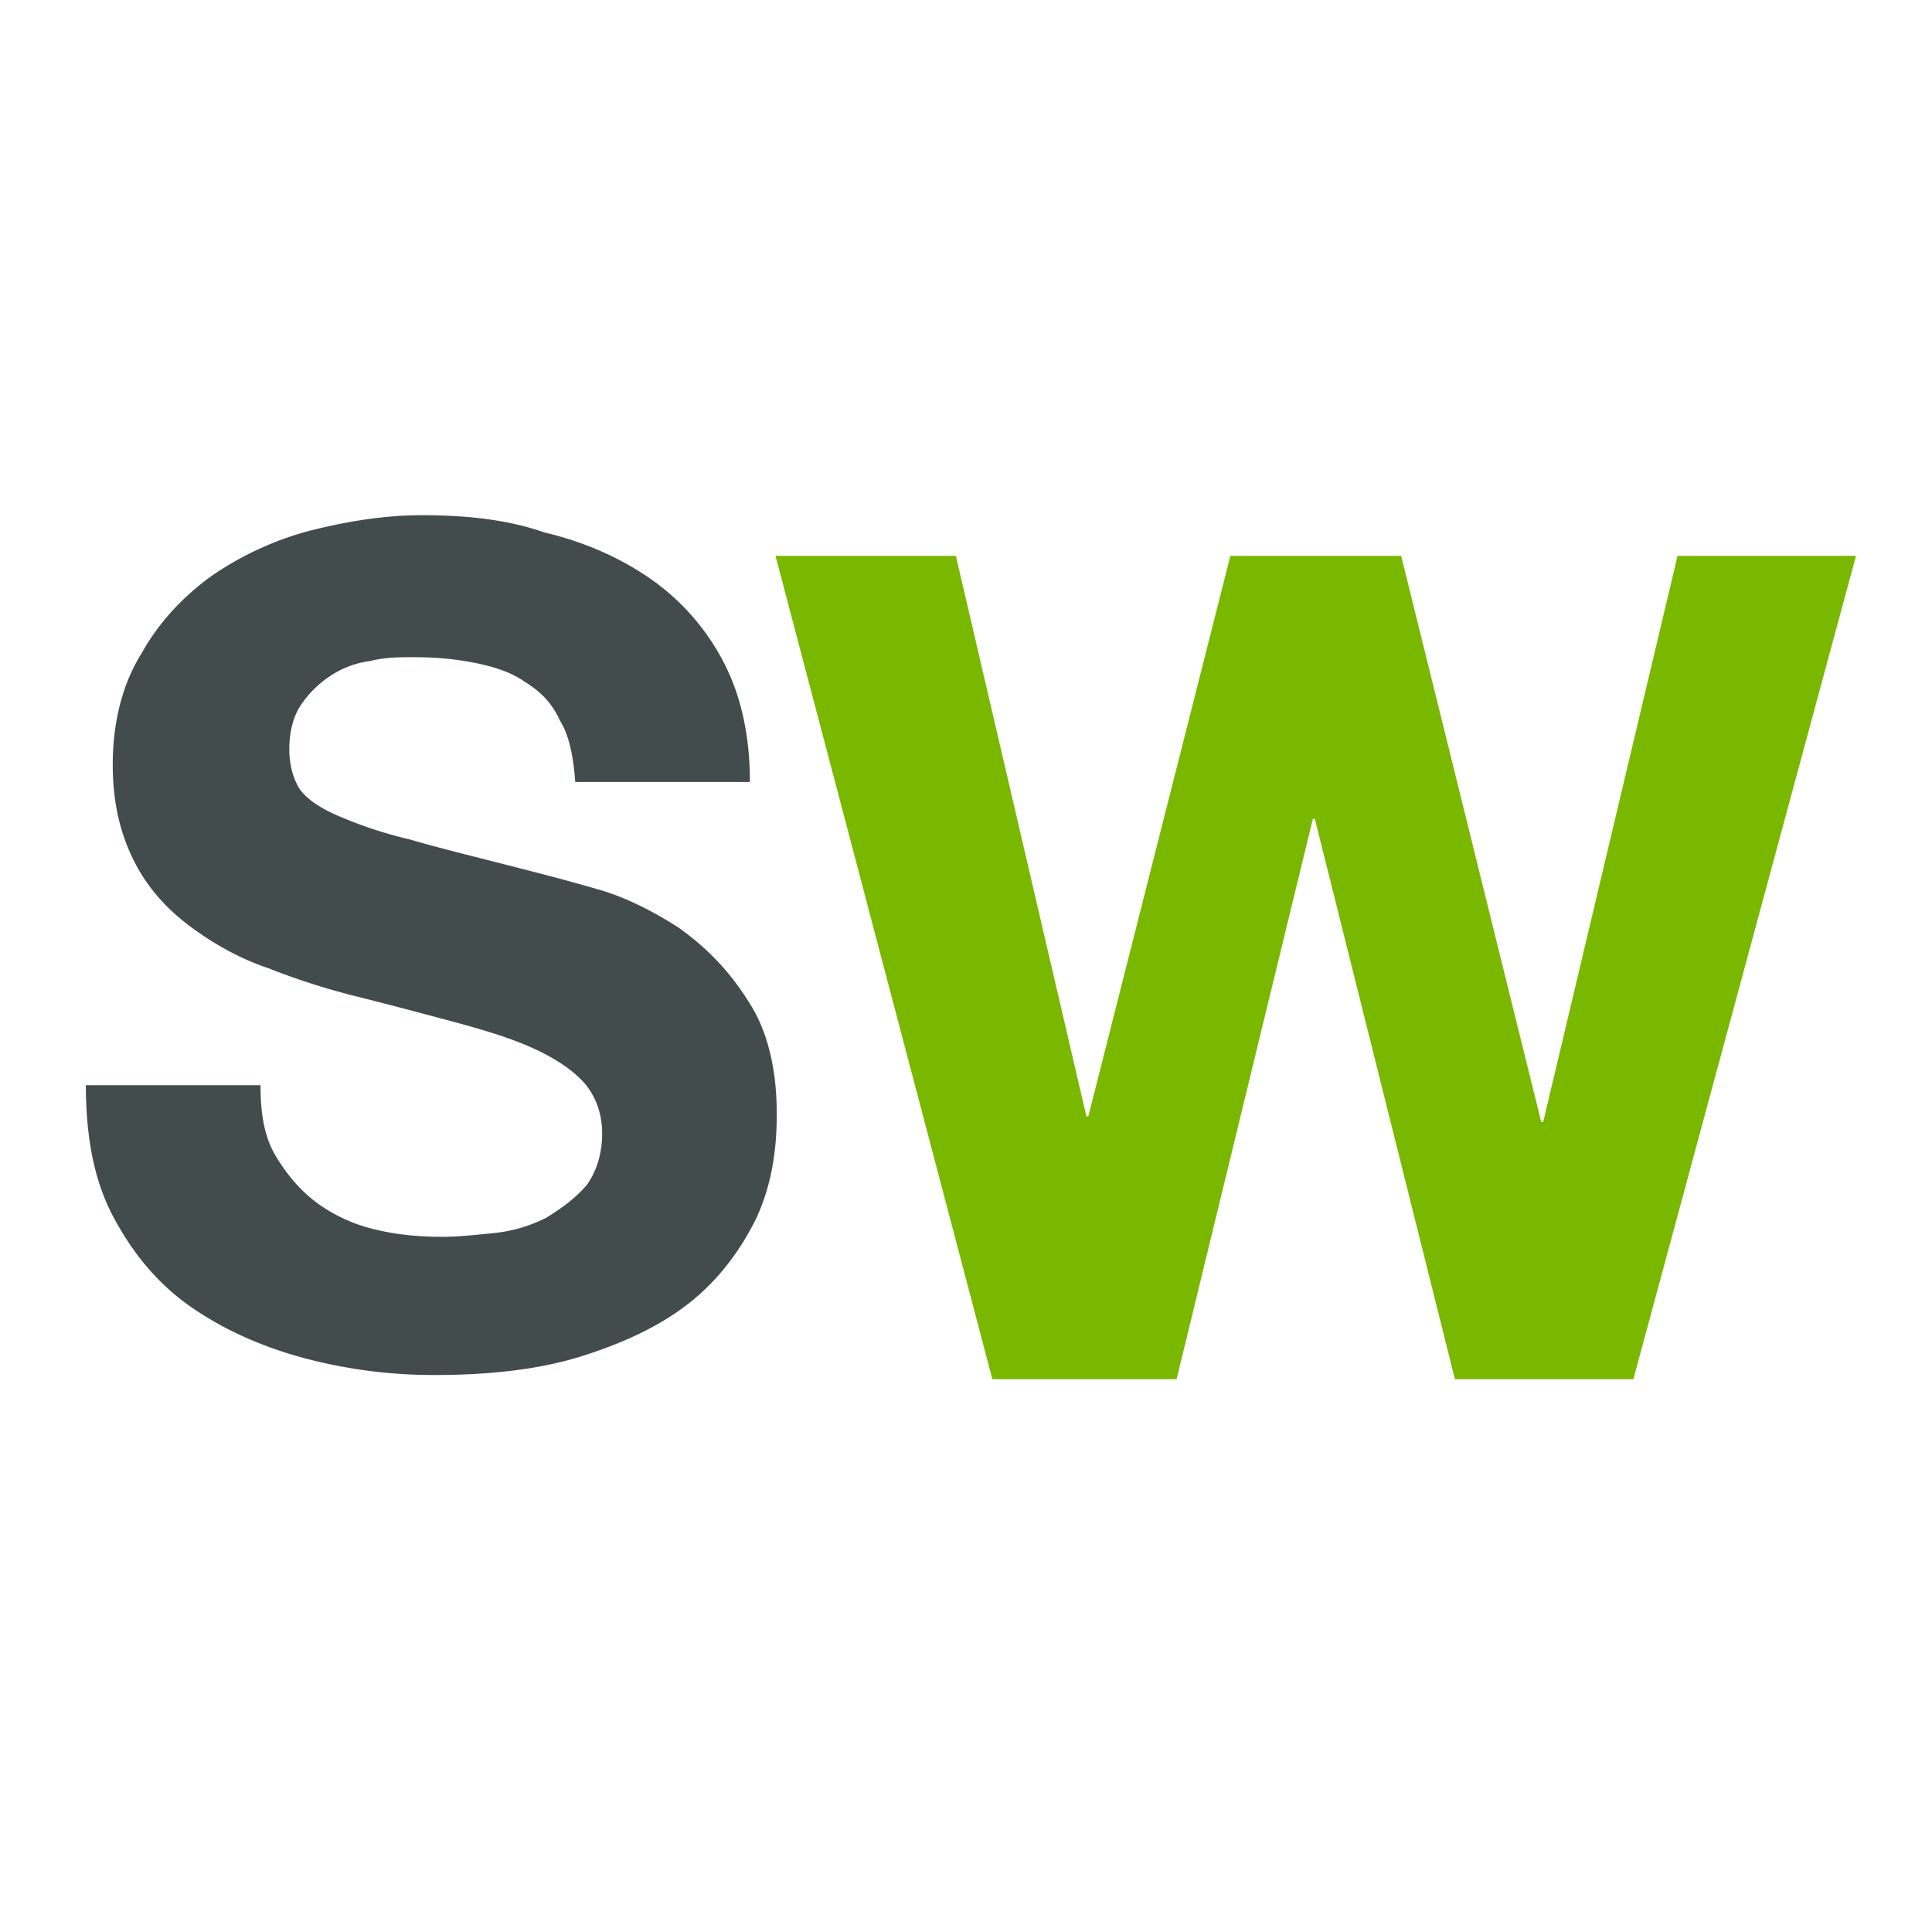
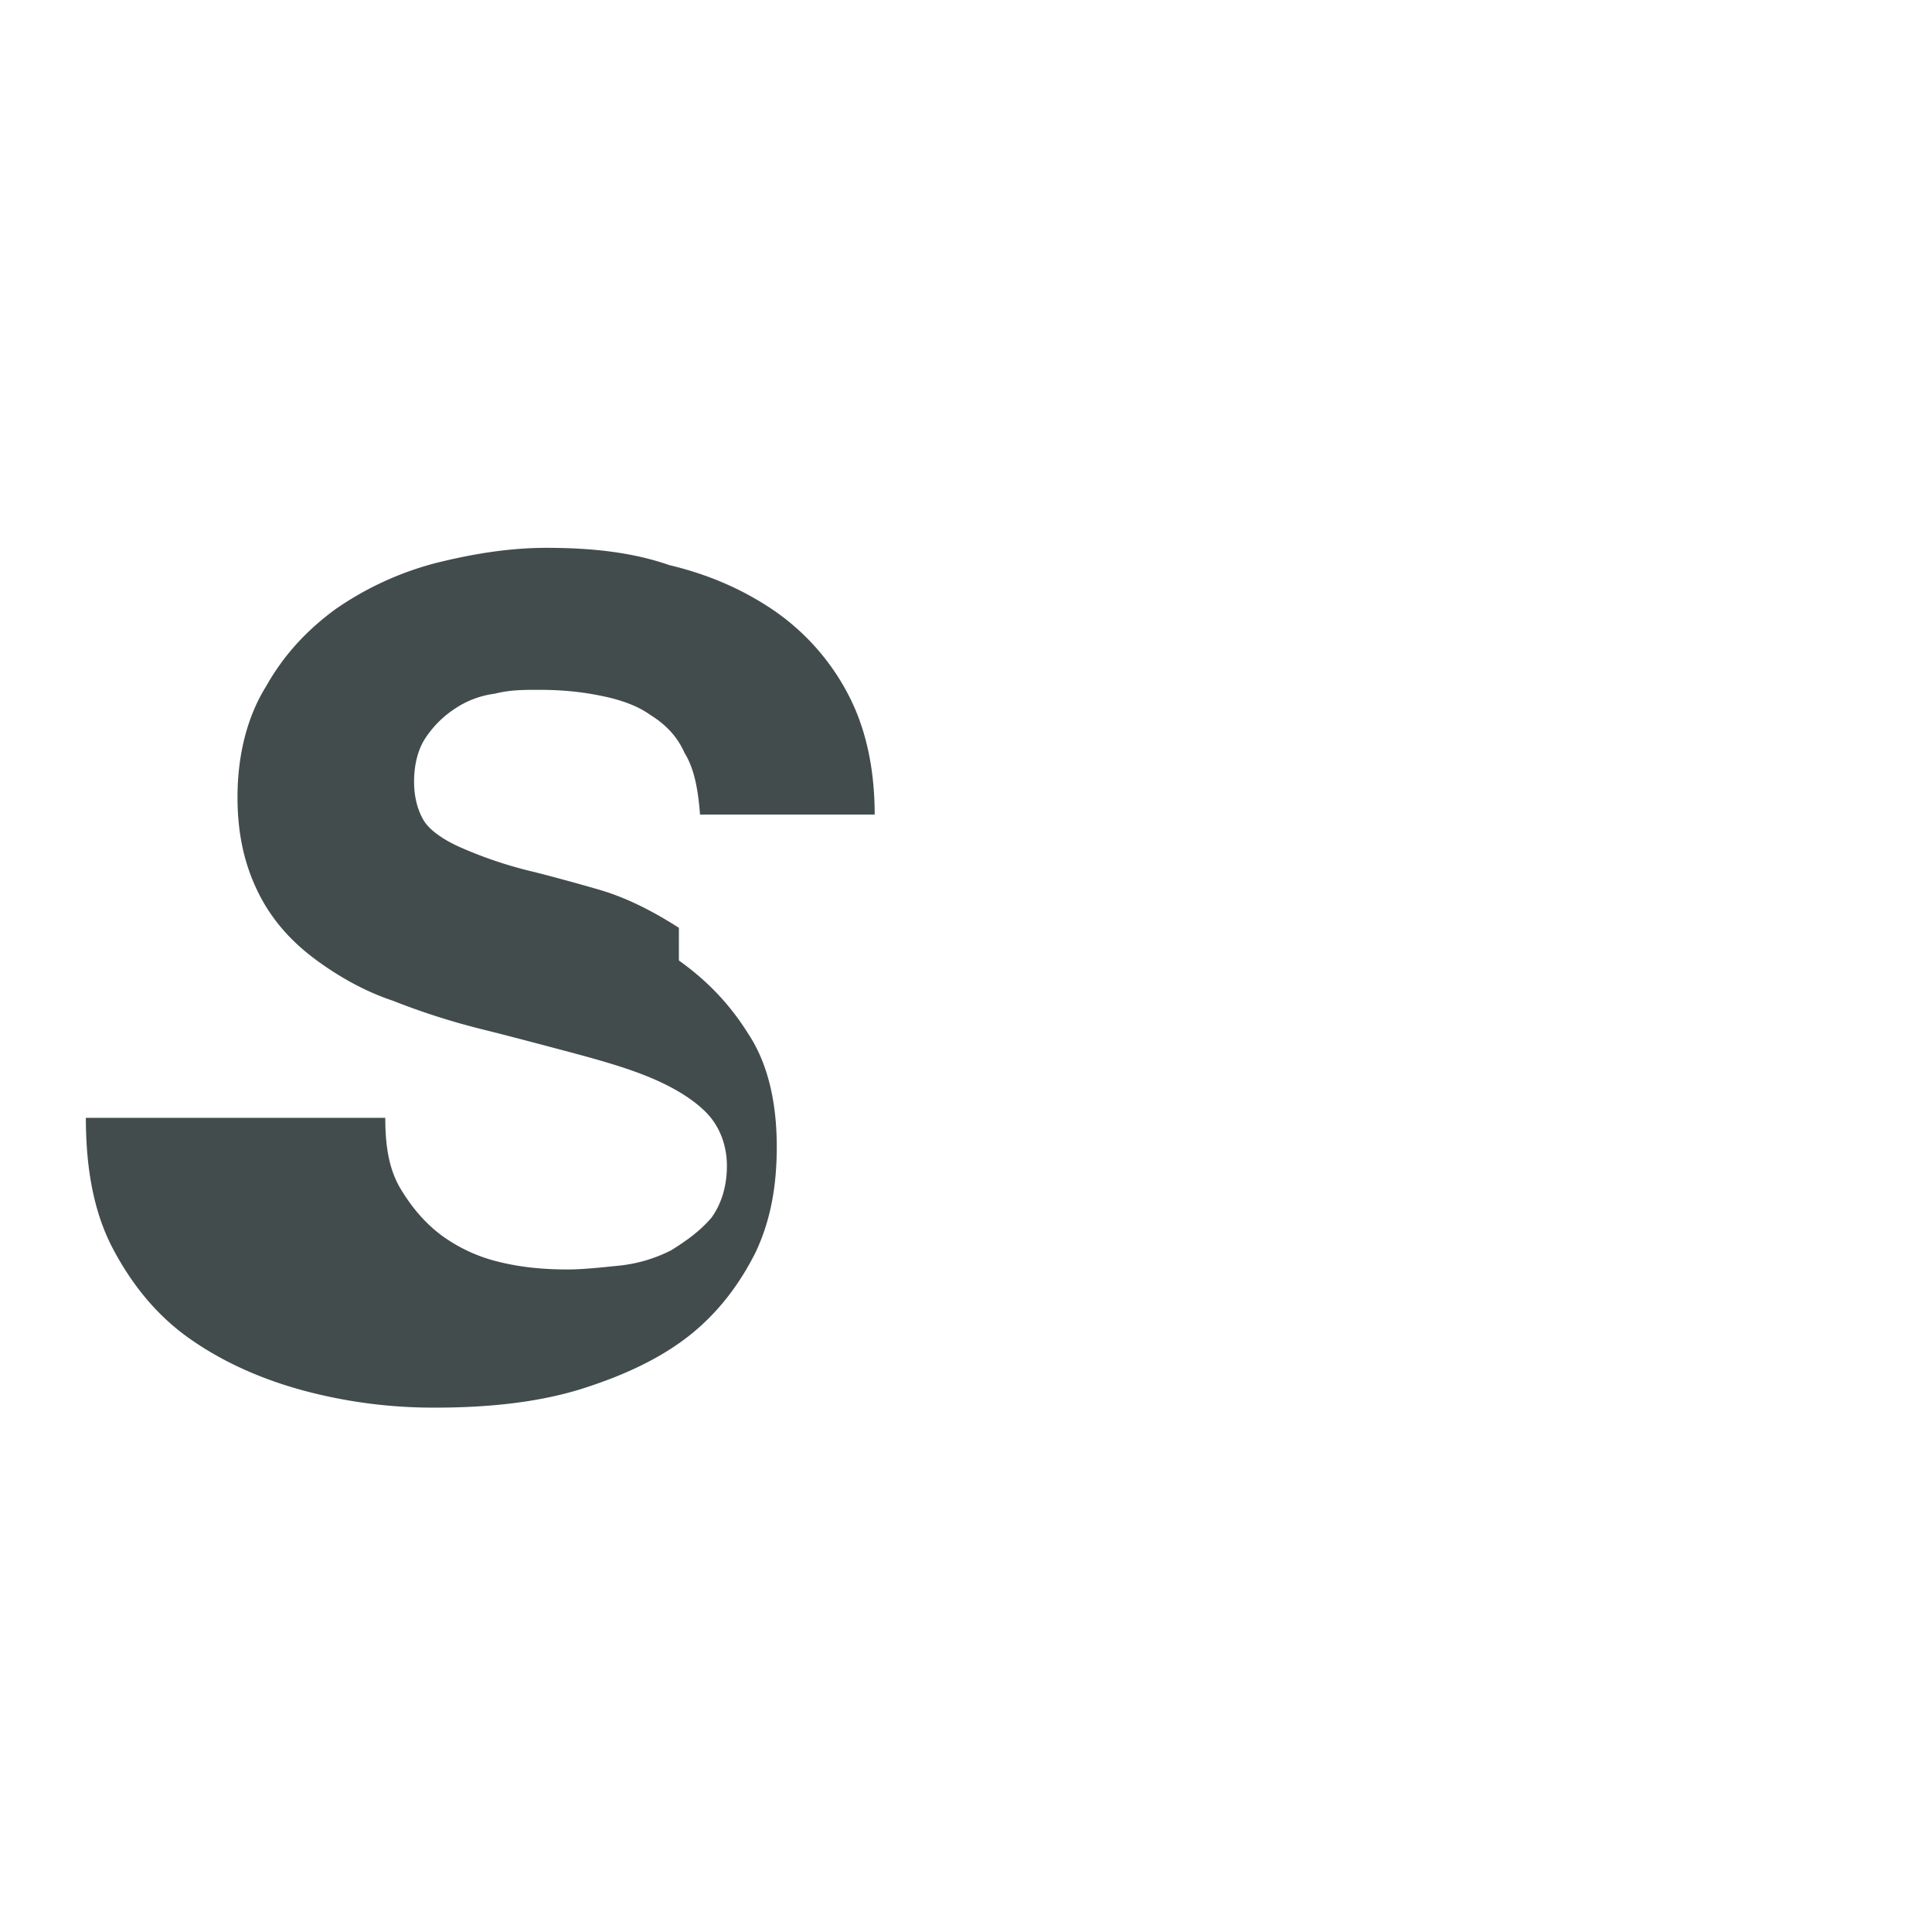
<svg xmlns="http://www.w3.org/2000/svg" viewBox="0 0 90 90">
  <g fill="none">
-     <path fill="#7AB800" d="m78.146 25.894-6.259 26.374h-.089l-6.526-26.374h-7.957L50.699 52h-.09l-6.08-26.106h-8.403l10.102 38.354h8.583l6.348-26.106h.09l6.526 26.106h8.314L86.46 25.894z" />
-     <path d="M31.626 43.222c-1.252-.805-2.503-1.43-3.755-1.788a97.488 97.488 0 0 0-2.95-.805c-2.414-.626-4.292-1.073-5.812-1.52a19.57 19.57 0 0 1-3.486-1.162c-.805-.358-1.43-.805-1.7-1.252-.267-.447-.446-1.072-.446-1.788 0-.804.179-1.52.536-2.056a4.789 4.789 0 0 1 1.341-1.341 4.337 4.337 0 0 1 1.878-.715c.715-.18 1.34-.18 2.056-.18 1.073 0 1.967.09 2.861.27.894.178 1.699.446 2.325.893.715.447 1.251.984 1.609 1.788.447.715.626 1.699.715 2.861h8.136c0-2.235-.447-4.112-1.252-5.632a10.8 10.8 0 0 0-3.397-3.845c-1.43-.983-3.04-1.698-4.917-2.145-1.789-.626-3.755-.805-5.722-.805-1.699 0-3.398.268-5.186.715a14.69 14.69 0 0 0-4.649 2.146c-1.34.983-2.414 2.146-3.218 3.576-.894 1.43-1.341 3.219-1.341 5.186 0 1.788.357 3.218.983 4.47.626 1.251 1.52 2.235 2.593 3.04 1.073.804 2.324 1.52 3.665 1.966a32.7 32.7 0 0 0 4.202 1.341c1.43.358 2.772.716 4.113 1.073 1.341.358 2.593.715 3.666 1.162 1.072.448 1.966.984 2.592 1.61.626.626.984 1.52.984 2.503 0 .984-.269 1.788-.716 2.414-.536.626-1.162 1.073-1.877 1.52a6.913 6.913 0 0 1-2.414.715c-.894.09-1.699.179-2.414.179-1.073 0-2.146-.09-3.218-.358a7.46 7.46 0 0 1-2.683-1.251c-.715-.537-1.34-1.252-1.877-2.146-.536-.894-.715-1.967-.715-3.308H4c0 2.324.358 4.38 1.252 6.08.894 1.698 2.056 3.129 3.576 4.201 1.52 1.073 3.308 1.878 5.275 2.414a23.32 23.32 0 0 0 6.169.805c2.592 0 4.917-.268 6.884-.894 1.967-.626 3.665-1.43 5.006-2.503 1.341-1.073 2.325-2.414 3.04-3.845.715-1.52.983-3.129.983-4.917 0-2.146-.447-3.934-1.34-5.275-.895-1.43-1.968-2.503-3.22-3.397Z" fill="#434C4D" />
+     <path d="M31.626 43.222c-1.252-.805-2.503-1.43-3.755-1.788a97.488 97.488 0 0 0-2.95-.805a19.57 19.57 0 0 1-3.486-1.162c-.805-.358-1.43-.805-1.7-1.252-.267-.447-.446-1.072-.446-1.788 0-.804.179-1.52.536-2.056a4.789 4.789 0 0 1 1.341-1.341 4.337 4.337 0 0 1 1.878-.715c.715-.18 1.34-.18 2.056-.18 1.073 0 1.967.09 2.861.27.894.178 1.699.446 2.325.893.715.447 1.251.984 1.609 1.788.447.715.626 1.699.715 2.861h8.136c0-2.235-.447-4.112-1.252-5.632a10.8 10.8 0 0 0-3.397-3.845c-1.43-.983-3.04-1.698-4.917-2.145-1.789-.626-3.755-.805-5.722-.805-1.699 0-3.398.268-5.186.715a14.69 14.69 0 0 0-4.649 2.146c-1.34.983-2.414 2.146-3.218 3.576-.894 1.43-1.341 3.219-1.341 5.186 0 1.788.357 3.218.983 4.47.626 1.251 1.52 2.235 2.593 3.04 1.073.804 2.324 1.52 3.665 1.966a32.7 32.7 0 0 0 4.202 1.341c1.43.358 2.772.716 4.113 1.073 1.341.358 2.593.715 3.666 1.162 1.072.448 1.966.984 2.592 1.61.626.626.984 1.52.984 2.503 0 .984-.269 1.788-.716 2.414-.536.626-1.162 1.073-1.877 1.52a6.913 6.913 0 0 1-2.414.715c-.894.09-1.699.179-2.414.179-1.073 0-2.146-.09-3.218-.358a7.46 7.46 0 0 1-2.683-1.251c-.715-.537-1.34-1.252-1.877-2.146-.536-.894-.715-1.967-.715-3.308H4c0 2.324.358 4.38 1.252 6.08.894 1.698 2.056 3.129 3.576 4.201 1.52 1.073 3.308 1.878 5.275 2.414a23.32 23.32 0 0 0 6.169.805c2.592 0 4.917-.268 6.884-.894 1.967-.626 3.665-1.43 5.006-2.503 1.341-1.073 2.325-2.414 3.04-3.845.715-1.52.983-3.129.983-4.917 0-2.146-.447-3.934-1.34-5.275-.895-1.43-1.968-2.503-3.22-3.397Z" fill="#434C4D" />
  </g>
</svg>